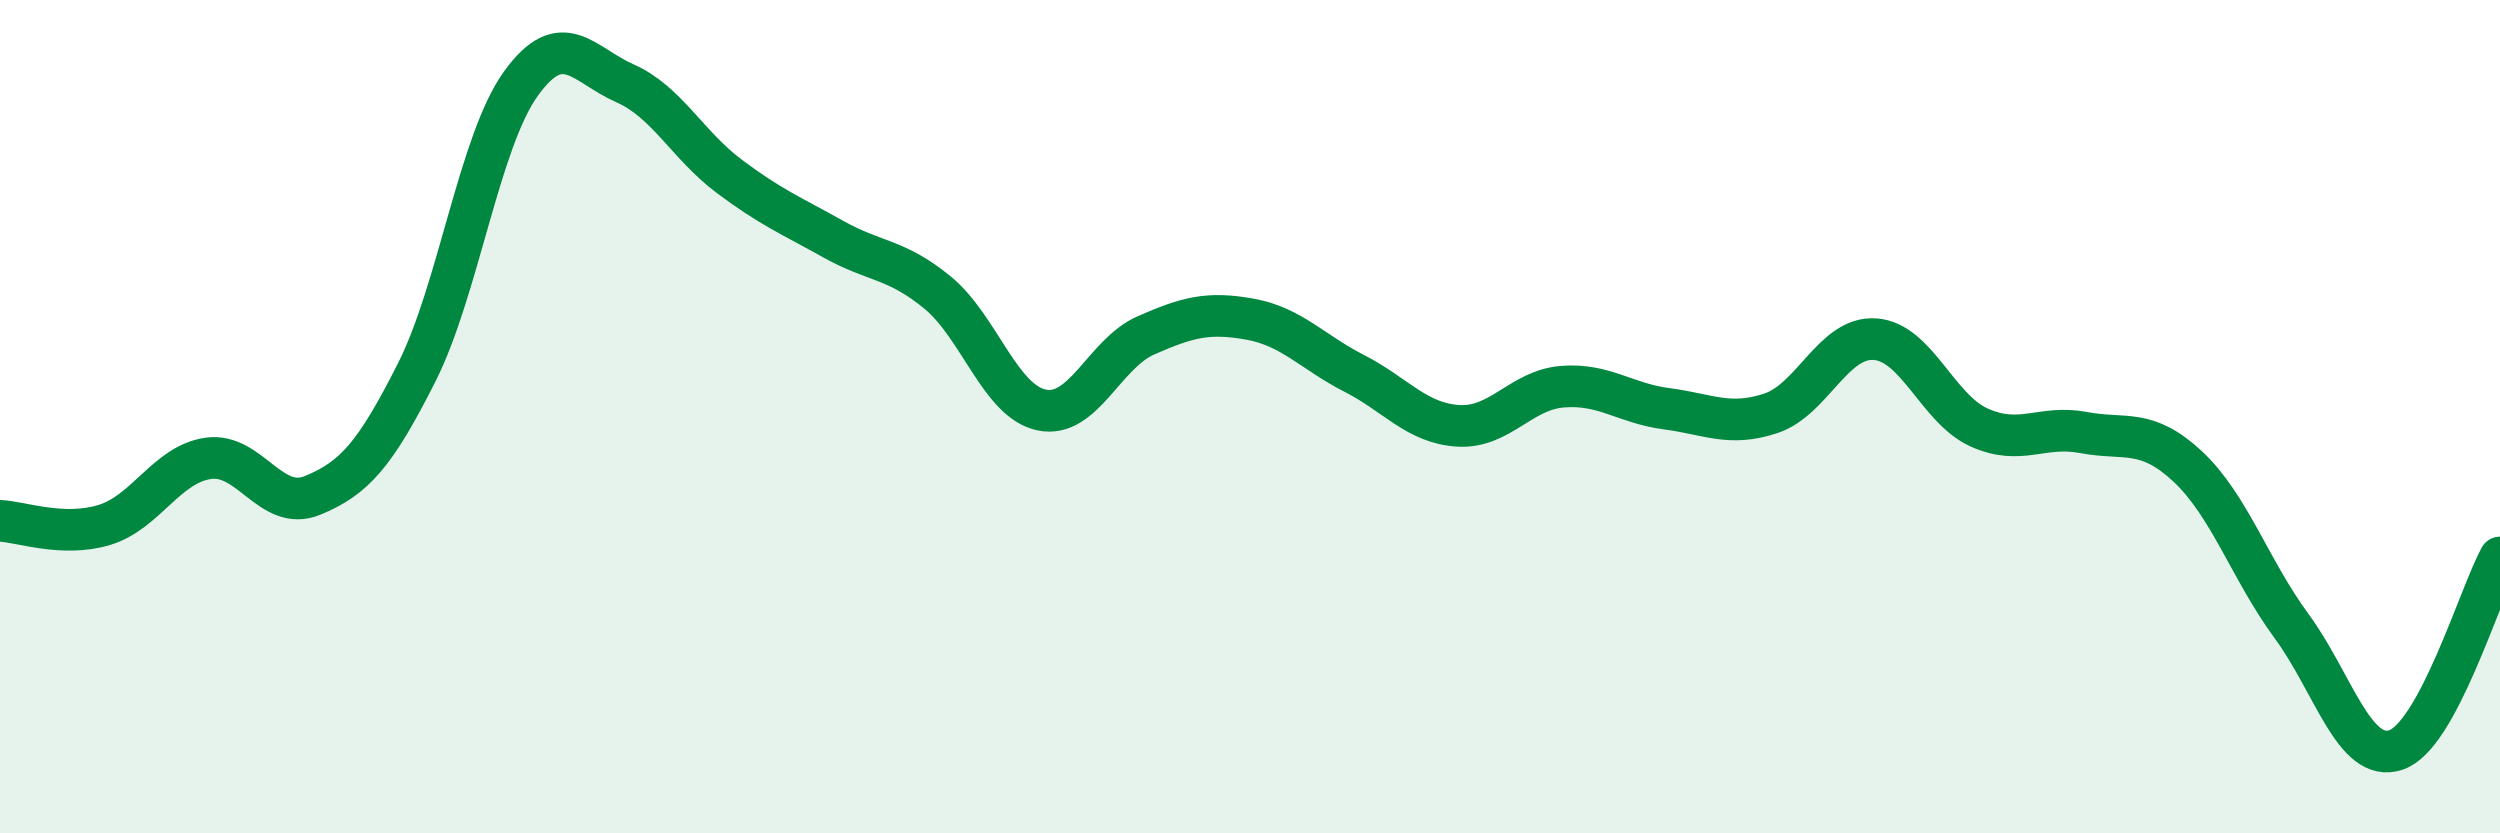
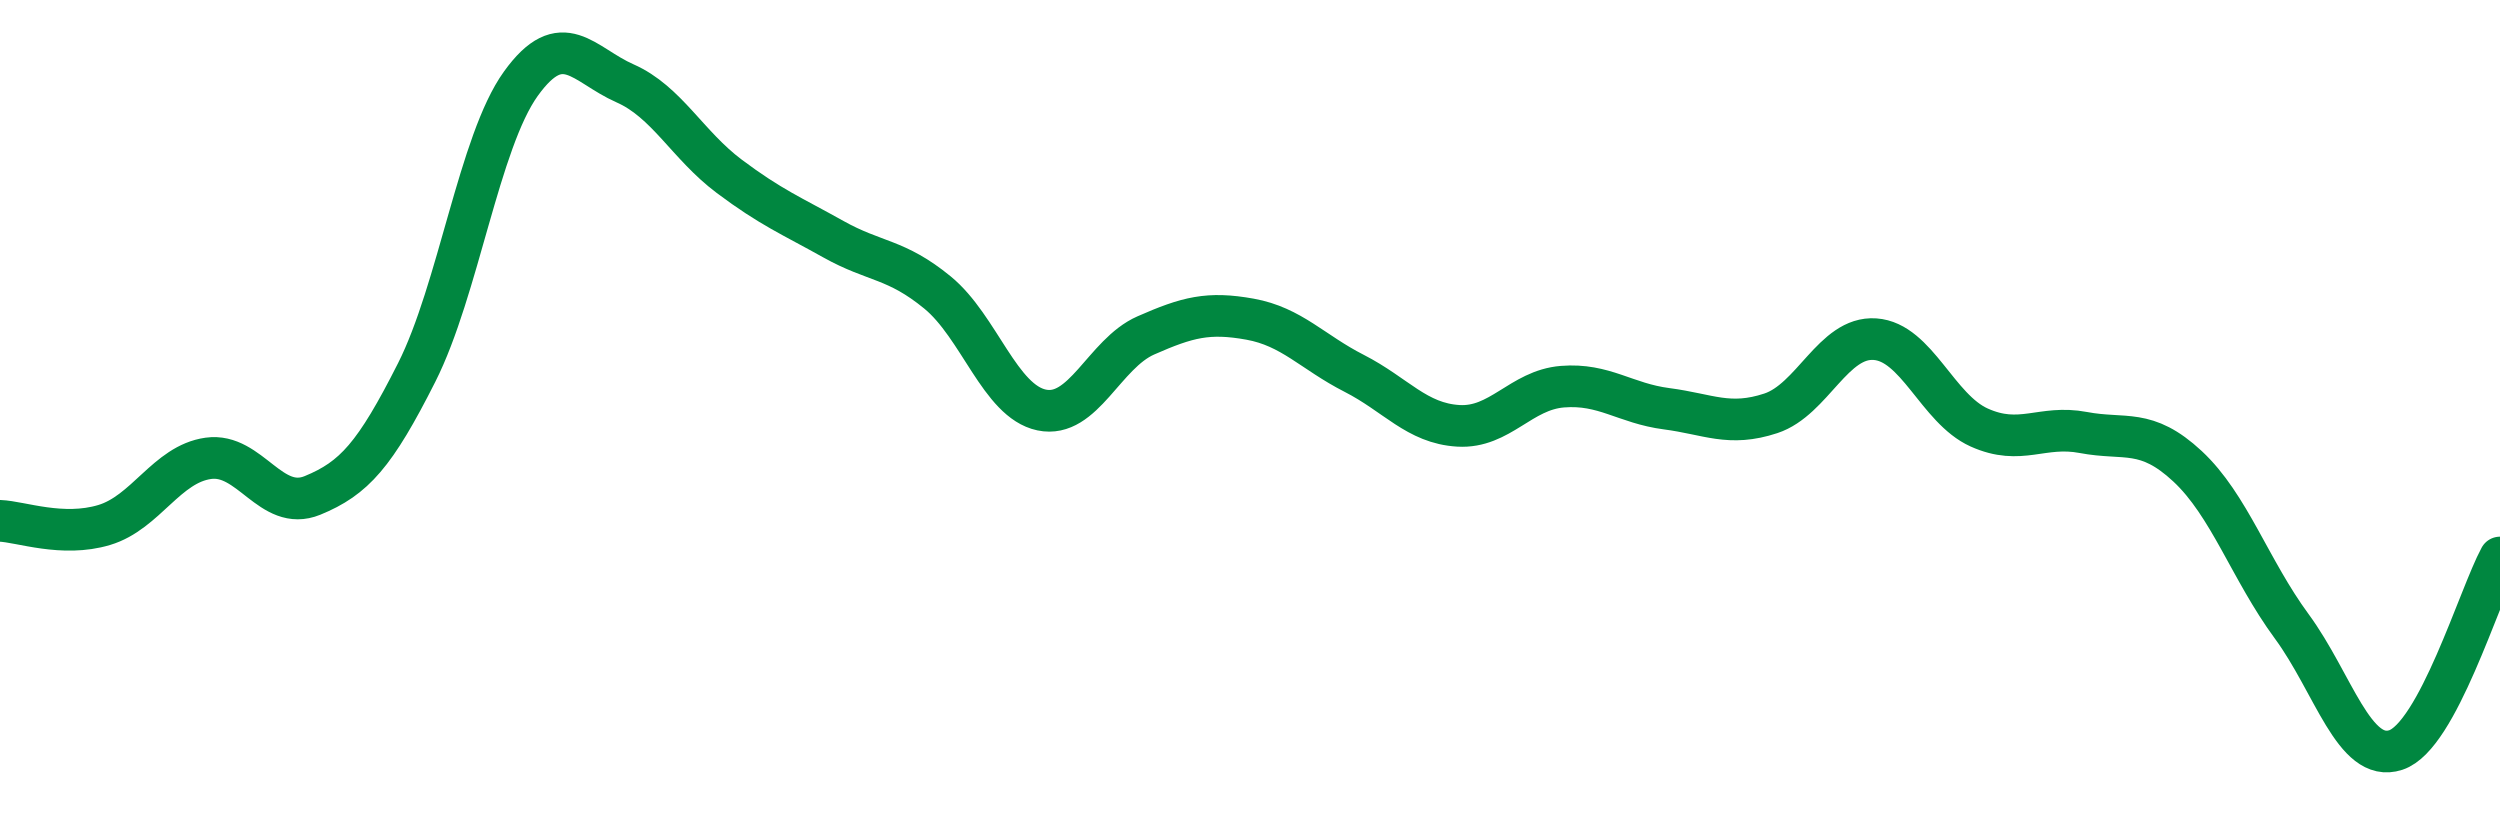
<svg xmlns="http://www.w3.org/2000/svg" width="60" height="20" viewBox="0 0 60 20">
-   <path d="M 0,12.5 C 0.5,12.52 1.5,12.9 2.5,12.6 C 3.5,12.3 4,11.14 5,11 C 6,10.86 6.5,12.3 7.5,11.89 C 8.5,11.48 9,10.92 10,8.94 C 11,6.96 11.5,3.4 12.5,2.01 C 13.5,0.62 14,1.56 15,2 C 16,2.44 16.5,3.48 17.5,4.23 C 18.5,4.98 19,5.18 20,5.74 C 21,6.3 21.5,6.2 22.5,7.02 C 23.5,7.84 24,9.63 25,9.84 C 26,10.05 26.5,8.49 27.5,8.05 C 28.5,7.61 29,7.48 30,7.66 C 31,7.84 31.5,8.45 32.5,8.96 C 33.5,9.47 34,10.16 35,10.22 C 36,10.28 36.5,9.36 37.5,9.28 C 38.5,9.2 39,9.68 40,9.81 C 41,9.94 41.5,10.25 42.5,9.92 C 43.5,9.59 44,8.07 45,8.14 C 46,8.21 46.5,9.81 47.5,10.26 C 48.5,10.71 49,10.19 50,10.38 C 51,10.57 51.5,10.26 52.5,11.19 C 53.5,12.12 54,13.67 55,15.03 C 56,16.39 56.5,18.33 57.5,18 C 58.5,17.67 59.5,14.3 60,13.38L60 20L0 20Z" fill="#008740" opacity="0.1" stroke-linecap="round" stroke-linejoin="round" />
  <path d="M 0,12.5 C 0.5,12.52 1.5,12.9 2.5,12.6 C 3.5,12.3 4,11.14 5,11 C 6,10.86 6.5,12.3 7.5,11.89 C 8.5,11.48 9,10.92 10,8.94 C 11,6.96 11.5,3.4 12.5,2.01 C 13.5,0.62 14,1.56 15,2 C 16,2.44 16.5,3.48 17.5,4.23 C 18.5,4.98 19,5.18 20,5.74 C 21,6.3 21.5,6.2 22.5,7.02 C 23.5,7.84 24,9.63 25,9.84 C 26,10.05 26.5,8.49 27.5,8.05 C 28.5,7.61 29,7.48 30,7.66 C 31,7.84 31.5,8.45 32.5,8.96 C 33.5,9.47 34,10.16 35,10.22 C 36,10.28 36.5,9.36 37.5,9.28 C 38.5,9.2 39,9.68 40,9.81 C 41,9.94 41.5,10.25 42.5,9.92 C 43.5,9.59 44,8.07 45,8.14 C 46,8.21 46.5,9.81 47.5,10.26 C 48.5,10.71 49,10.19 50,10.38 C 51,10.57 51.5,10.26 52.5,11.19 C 53.5,12.12 54,13.67 55,15.03 C 56,16.39 56.5,18.33 57.5,18 C 58.5,17.67 59.5,14.3 60,13.38" stroke="#008740" stroke-width="1" fill="none" stroke-linecap="round" stroke-linejoin="round" />
</svg>